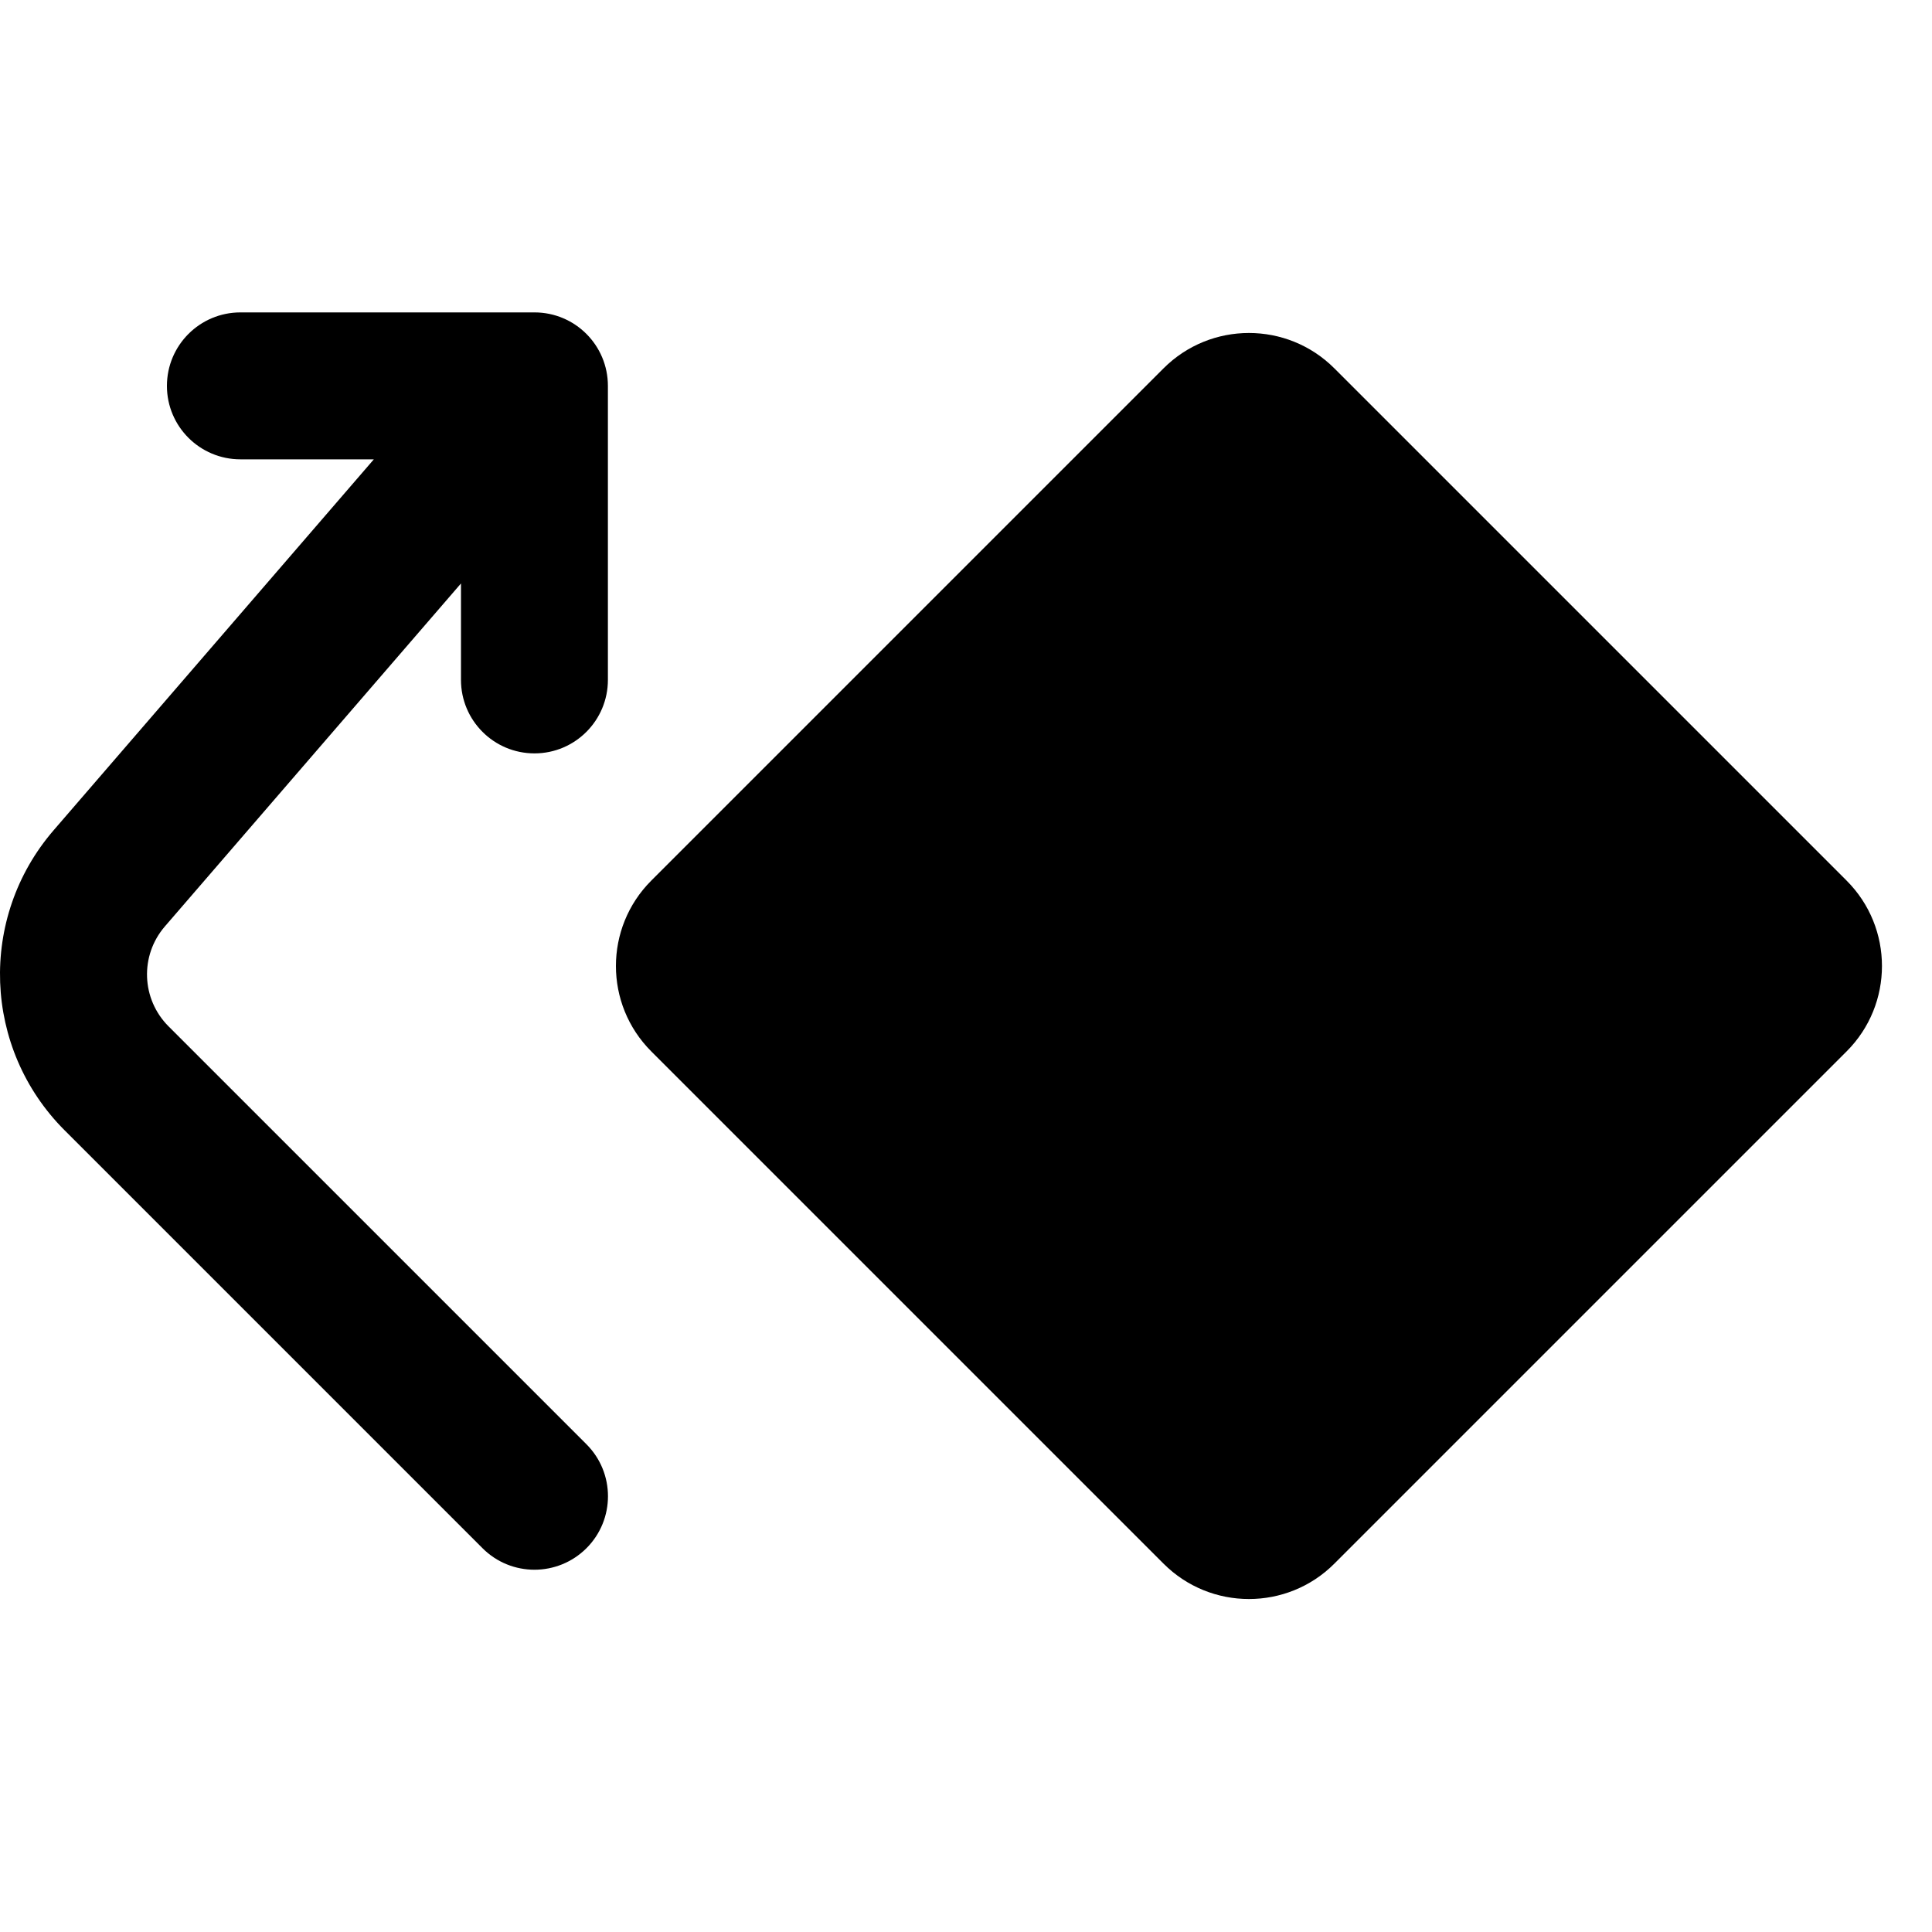
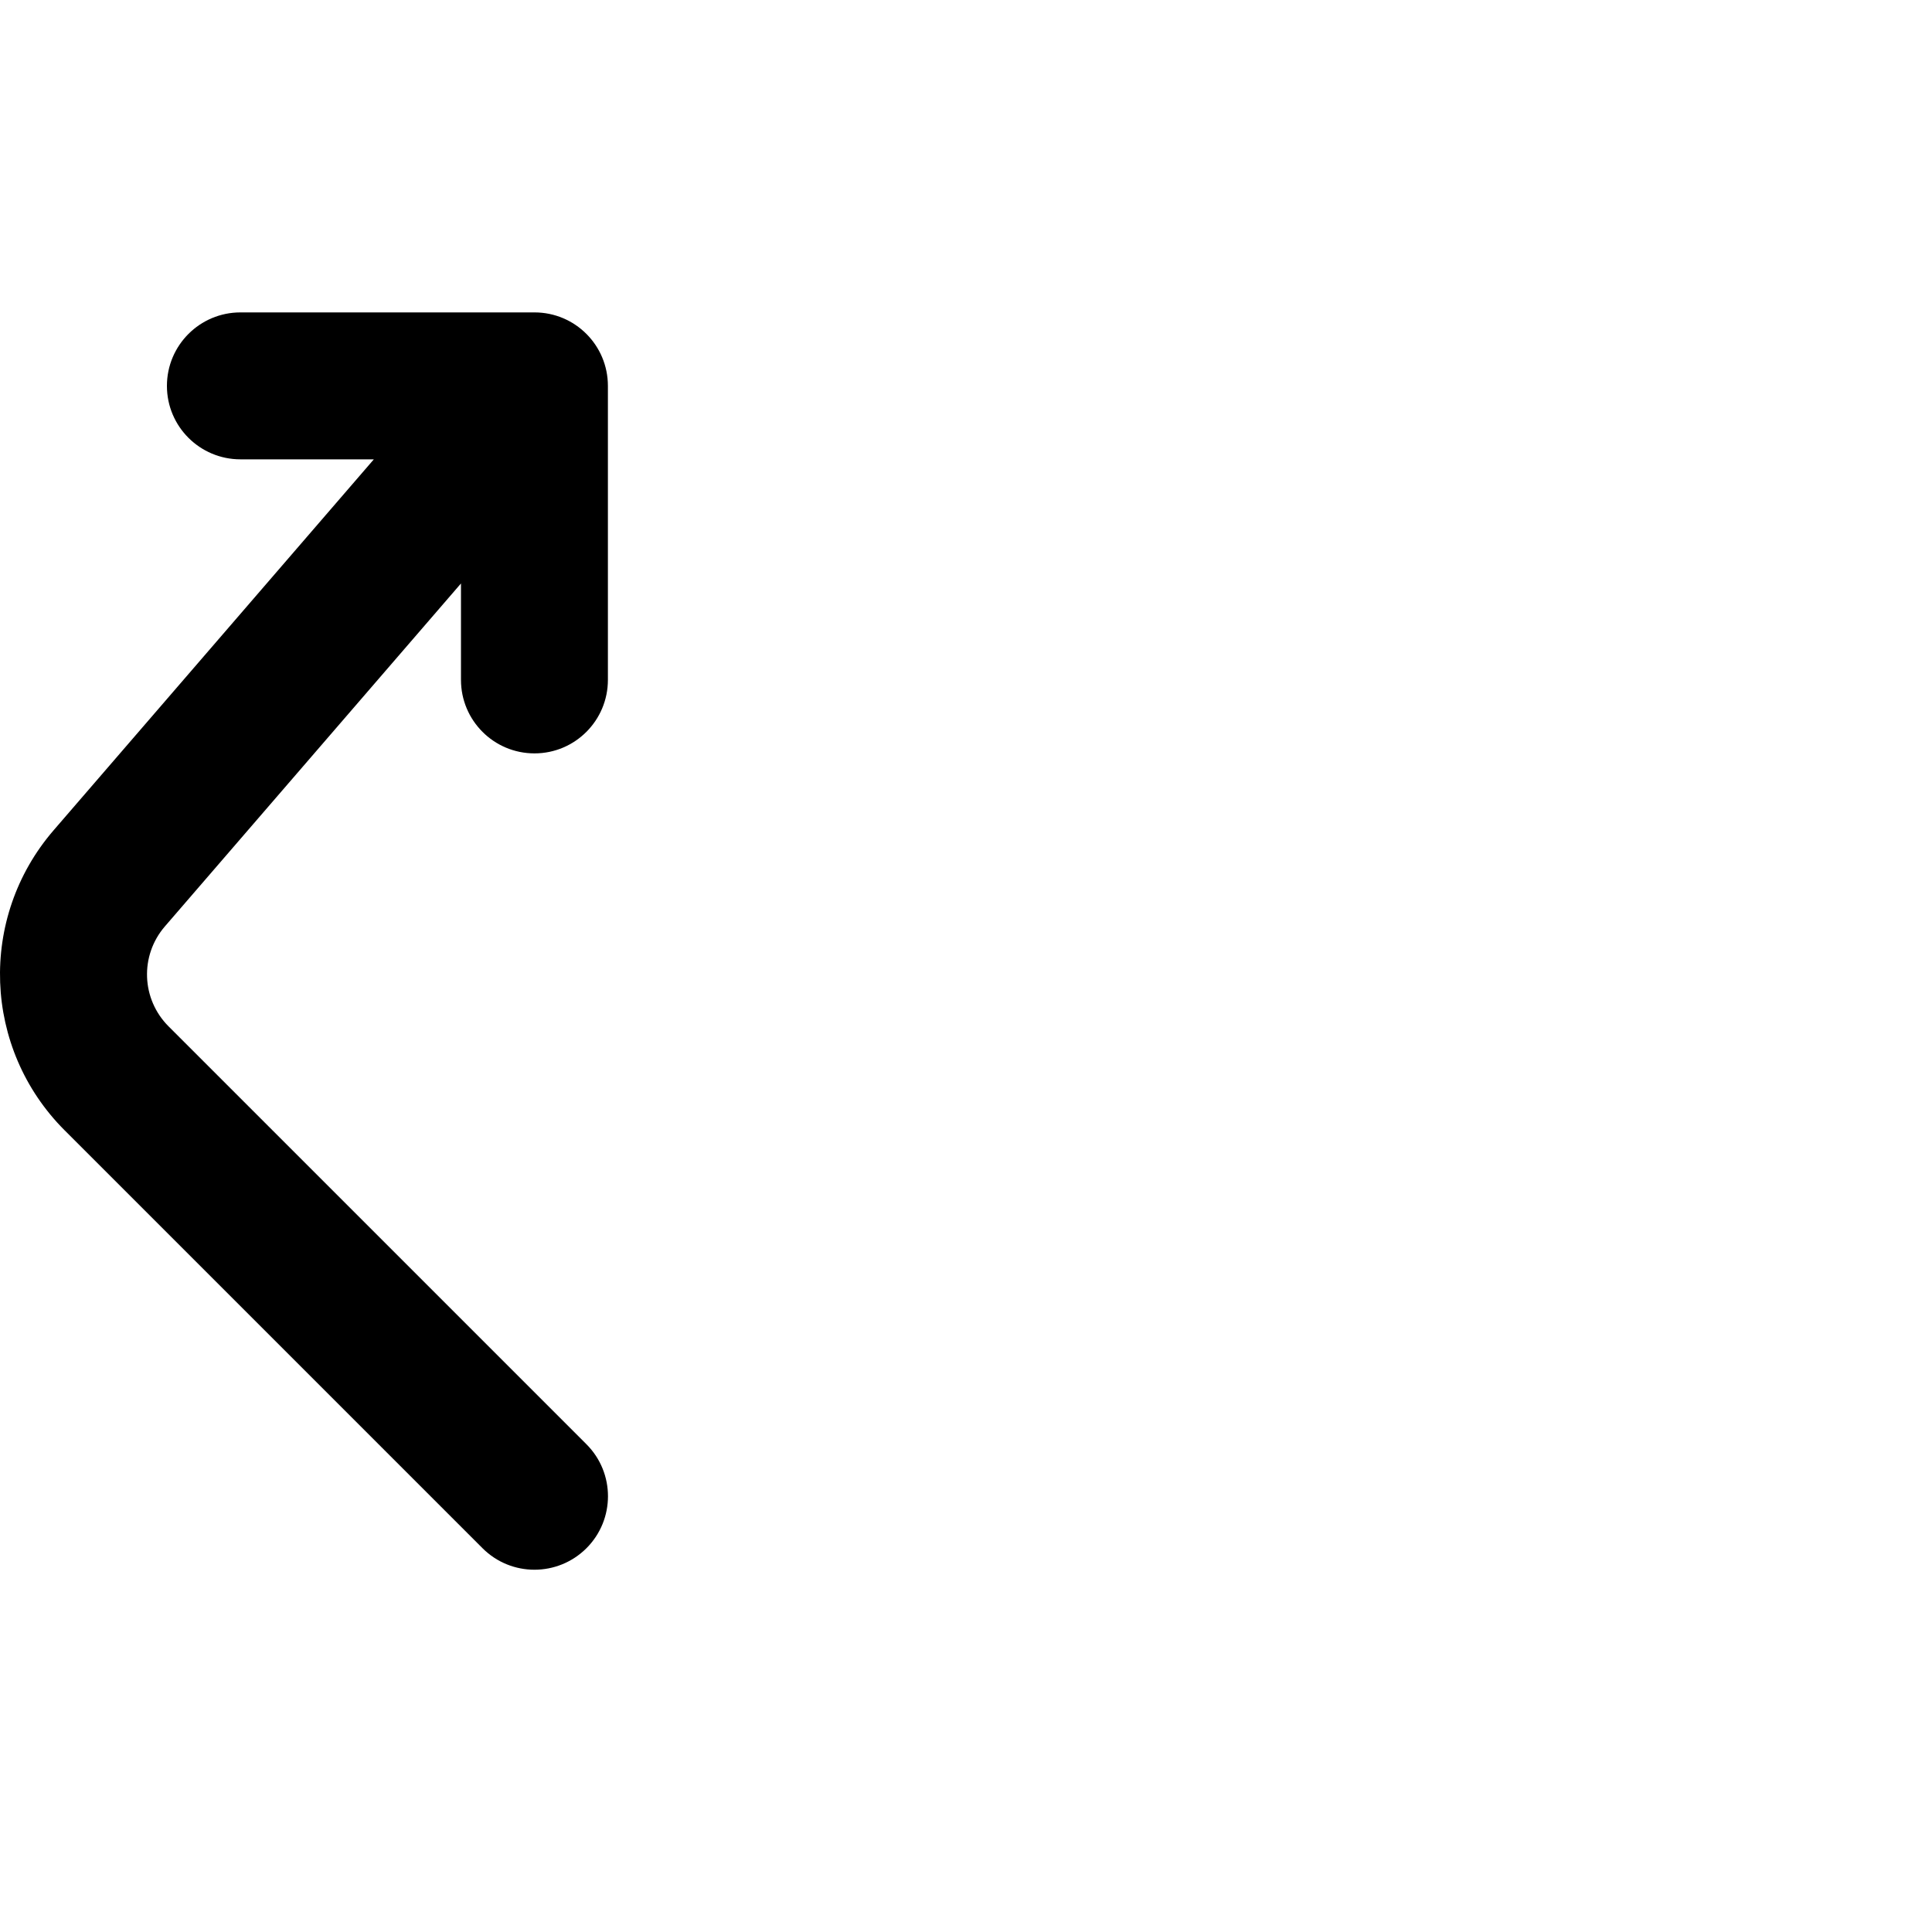
<svg xmlns="http://www.w3.org/2000/svg" viewBox="0 0 20 20">
  <path d="M1.707 9.59C1.446 9.892 1.463 10.343 1.745 10.625L6.071 14.951C6.368 15.248 6.368 15.73 6.071 16.027C5.773 16.324 5.292 16.324 4.995 16.027L0.669 11.701C-0.177 10.855 -0.227 9.501 0.555 8.595L3.87 4.755H2.489C2.069 4.755 1.728 4.415 1.728 3.995C1.728 3.574 2.069 3.234 2.489 3.234H5.533C5.953 3.234 6.293 3.574 6.293 3.995V7.038C6.293 7.458 5.953 7.799 5.533 7.799C5.112 7.799 4.772 7.458 4.772 7.038V6.04L1.707 9.59Z" />
-   <path d="M19.116 9.116C19.604 9.604 19.604 10.396 19.116 10.884L13.813 16.187C13.325 16.675 12.533 16.675 12.045 16.187L6.742 10.884C6.254 10.396 6.254 9.604 6.742 9.116L12.045 3.813C12.533 3.325 13.325 3.325 13.813 3.813L19.116 9.116Z" />
</svg>